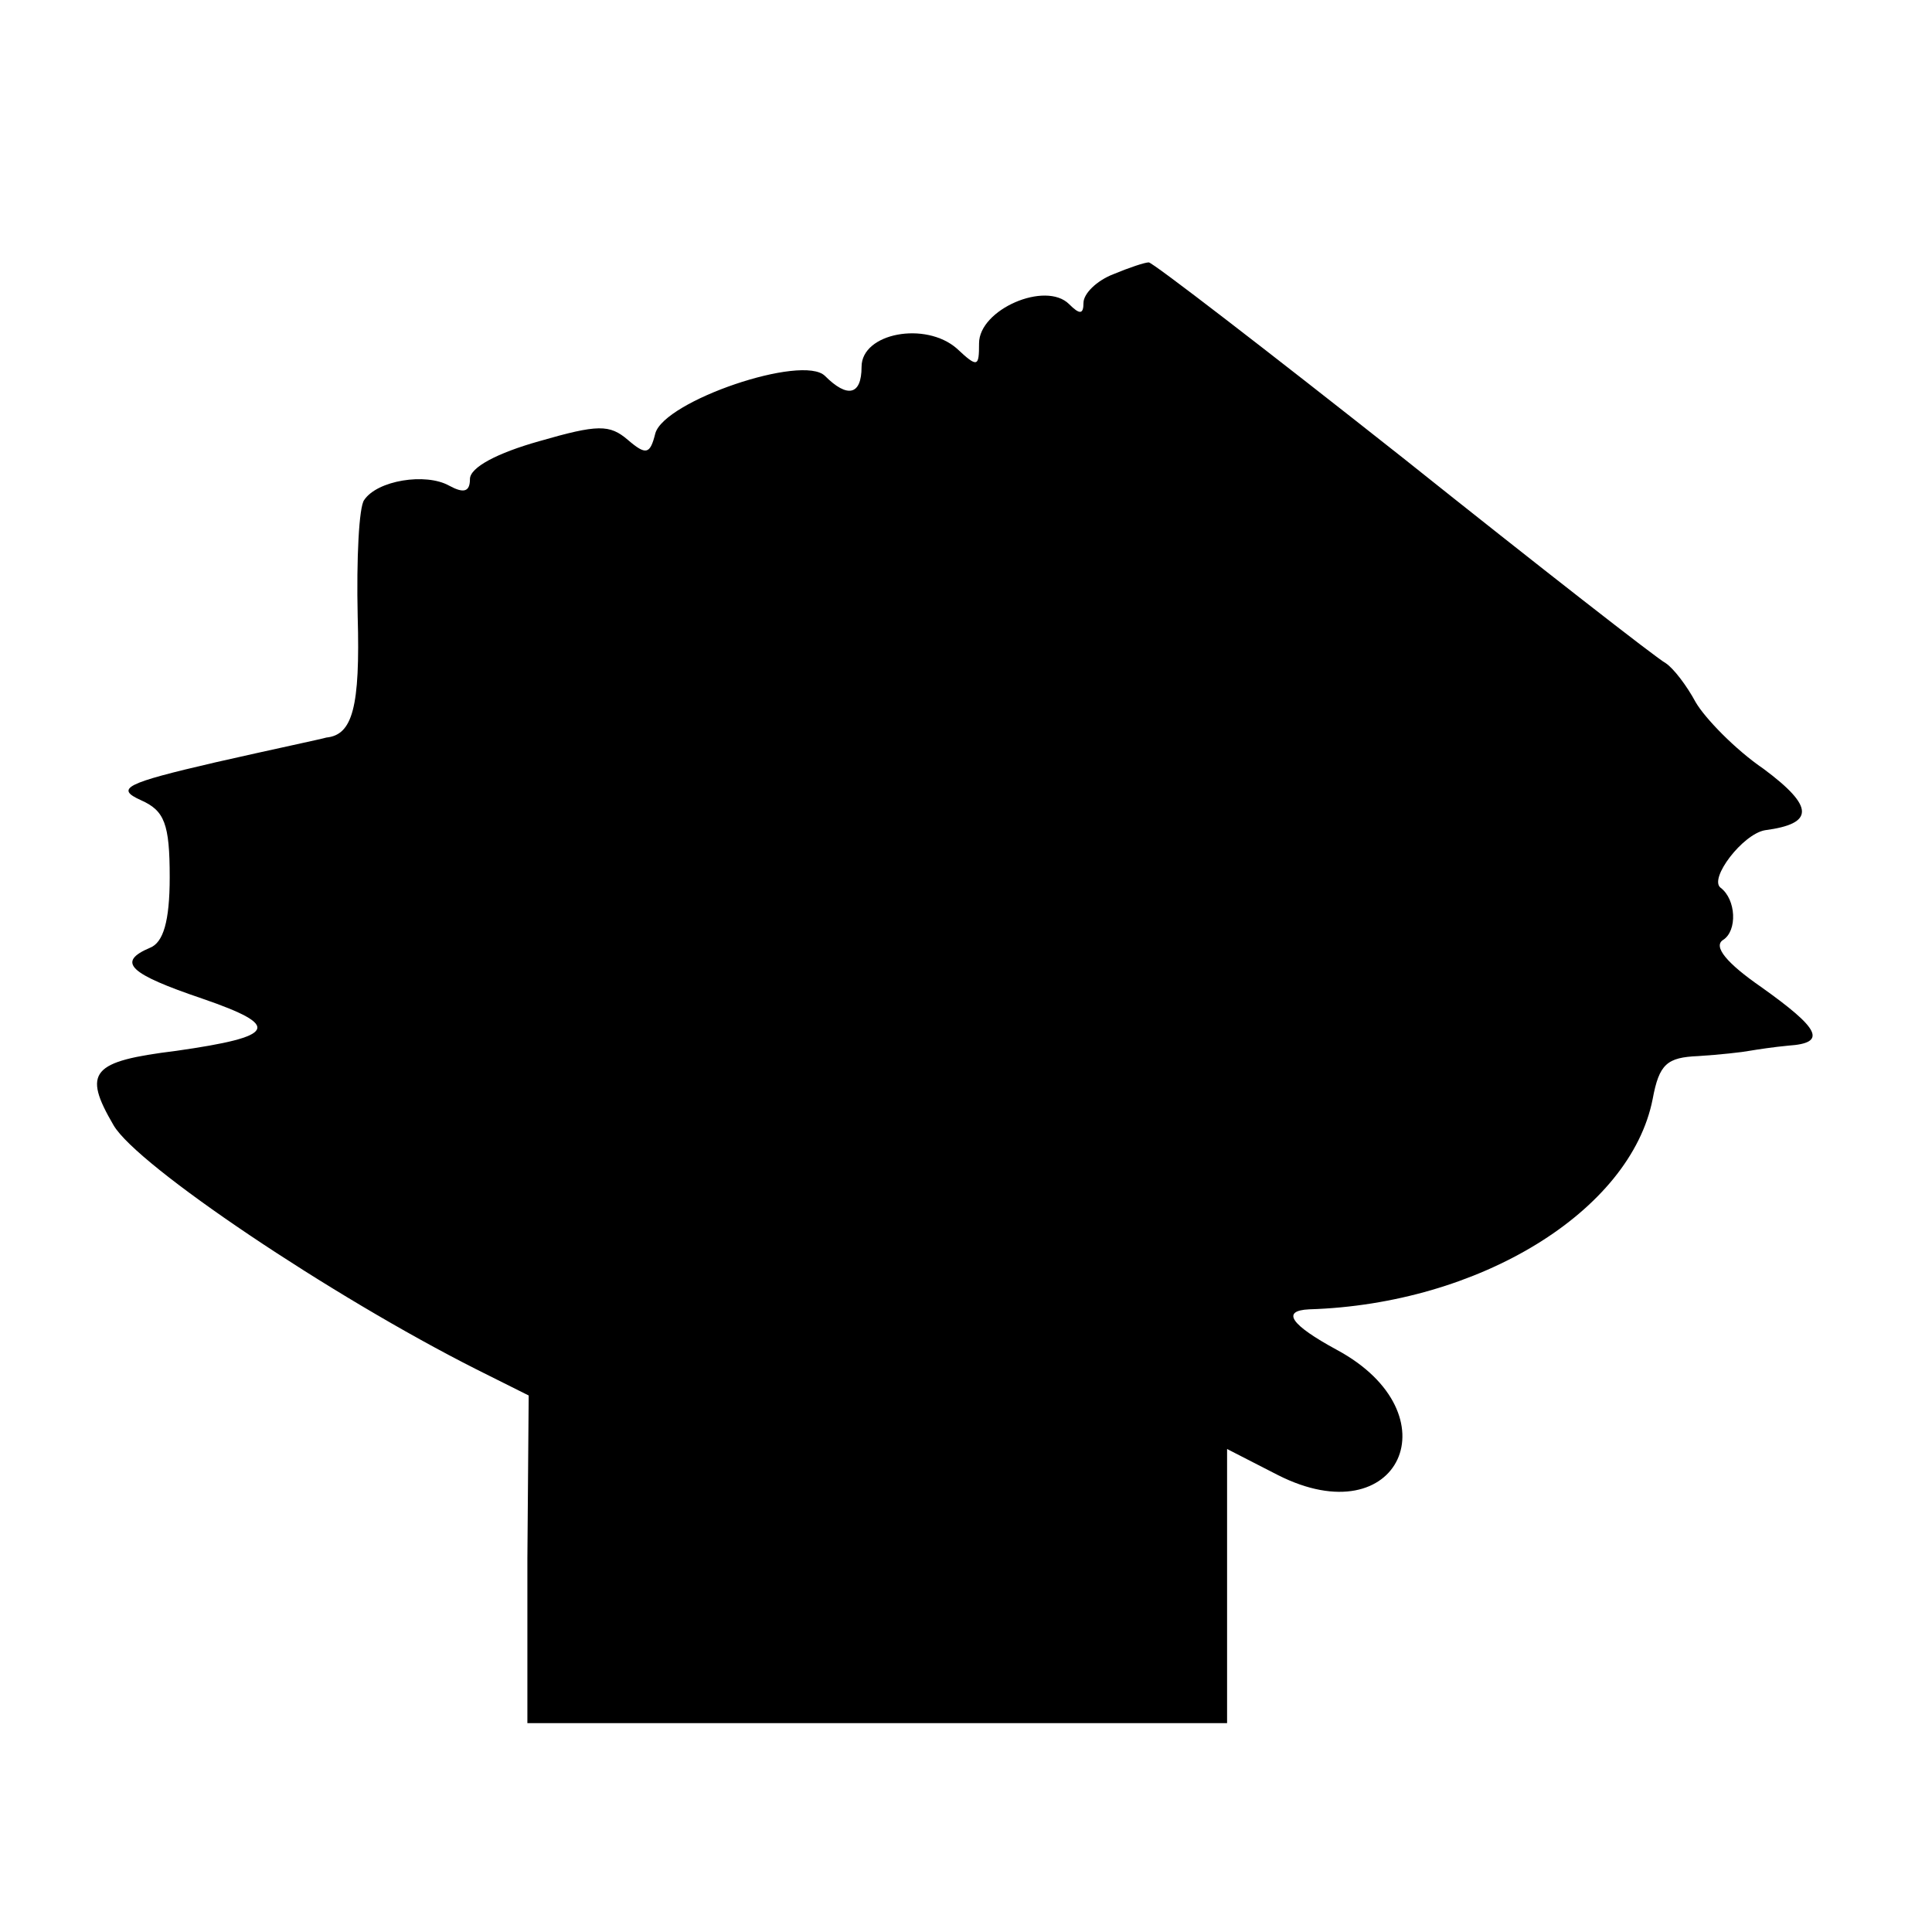
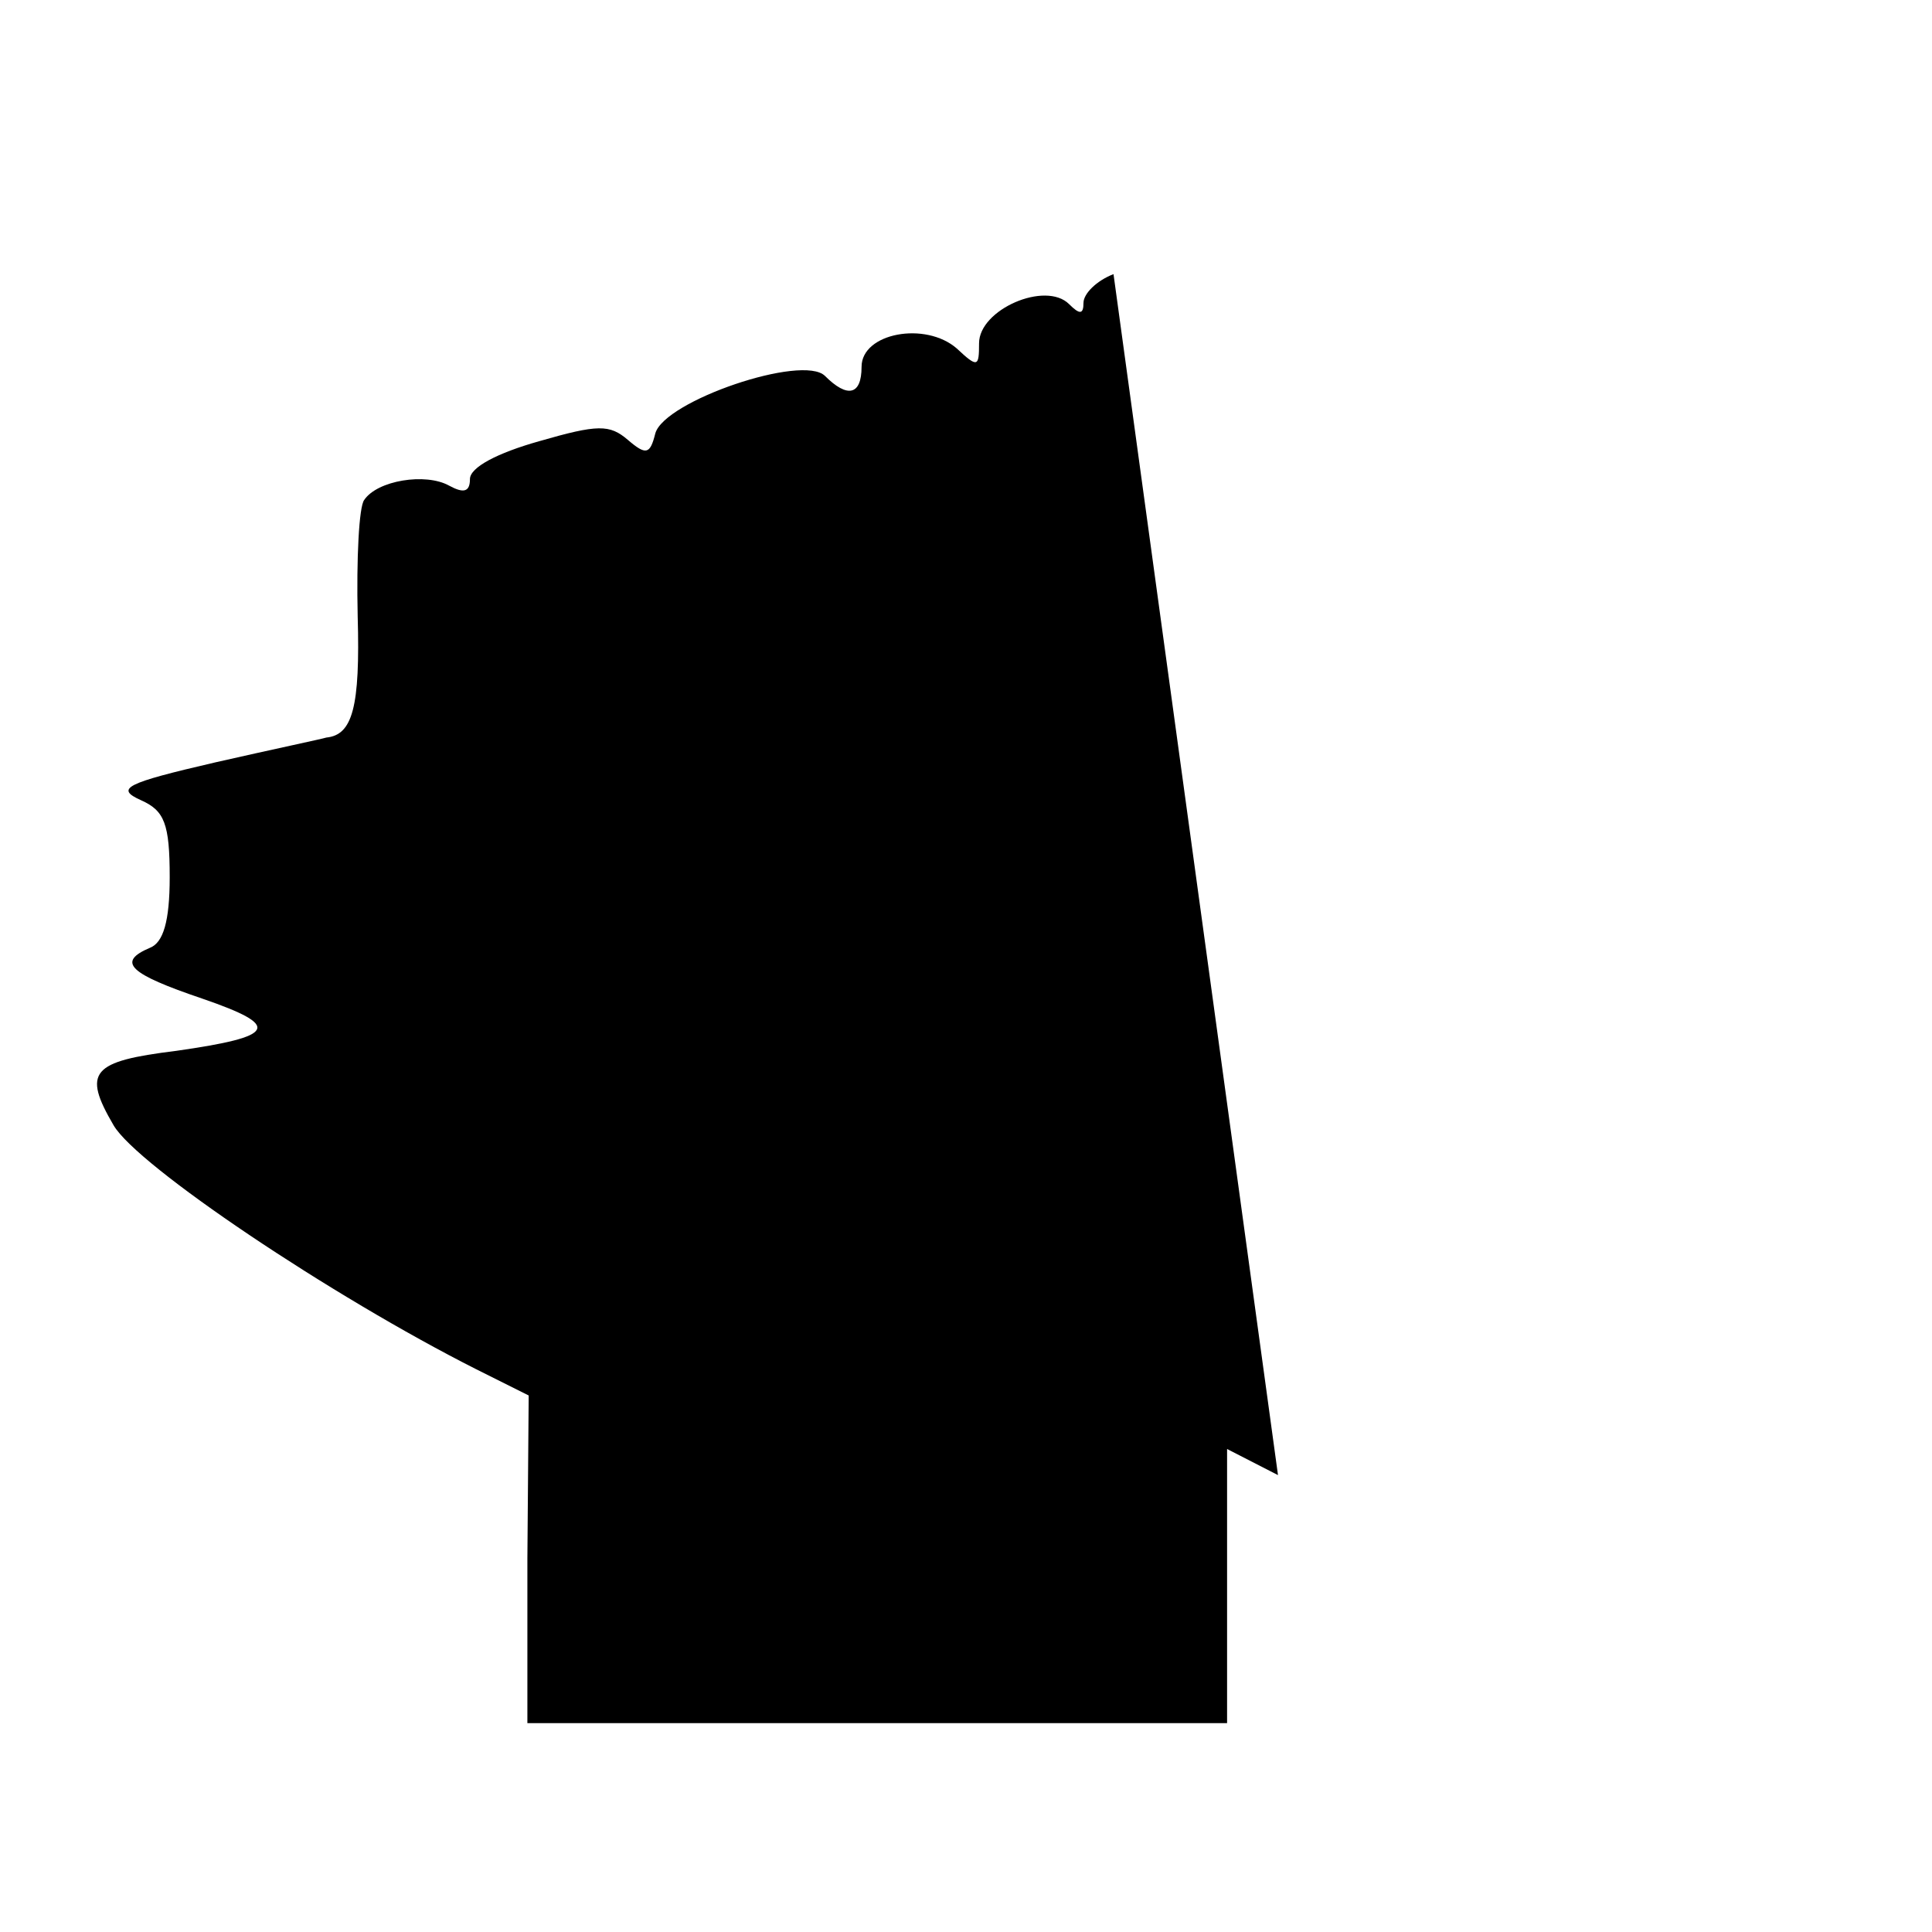
<svg xmlns="http://www.w3.org/2000/svg" version="1.0" width="148pt" height="148pt" viewBox="0 0 148 148" preserveAspectRatio="xMidYMid meet">
  <g transform="translate(0,148) scale(0.1,-0.1)" fill="#000000" stroke="none">
-     <path d="M853 1270 c-13 -5 -23 -15 -23 -22 0 -9 -3 -9 -11 -1 -18 18 -69 -4 -69 -30 0 -18 -1 -19 -17 -4 -24 21 -73 12 -73 -14 0 -22 -11 -24 -28 -7 -17 17 -123 -19 -130 -44 -4 -16 -7 -17 -21 -5 -14 12 -23 12 -68 -1 -32 -9 -53 -20 -53 -29 0 -10 -5 -11 -16 -5 -18 10 -55 4 -65 -11 -4 -5 -6 -45 -5 -89 2 -70 -4 -91 -24 -93 -3 -1 -41 -9 -85 -19 -69 -16 -77 -20 -57 -29 18 -8 22 -18 22 -59 0 -34 -5 -50 -15 -54 -26 -11 -16 -20 40 -39 61 -21 57 -29 -20 -40 -65 -8 -72 -16 -48 -57 18 -31 167 -131 278 -187 l40 -20 -1 -125 0 -126 268 0 268 0 0 105 0 105 39 -20 c93 -47 136 47 45 96 -35 19 -43 30 -21 31 130 4 246 75 263 161 5 27 11 32 35 33 16 1 34 3 39 4 6 1 19 3 30 4 30 2 24 13 -21 45 -26 18 -37 31 -29 36 11 7 10 31 -2 40 -9 7 17 41 34 44 38 5 38 18 -1 47 -22 15 -45 39 -52 51 -7 13 -17 26 -23 30 -6 3 -97 74 -201 157 -105 83 -192 150 -195 150 -3 0 -15 -4 -27 -9z" />
+     <path d="M853 1270 c-13 -5 -23 -15 -23 -22 0 -9 -3 -9 -11 -1 -18 18 -69 -4 -69 -30 0 -18 -1 -19 -17 -4 -24 21 -73 12 -73 -14 0 -22 -11 -24 -28 -7 -17 17 -123 -19 -130 -44 -4 -16 -7 -17 -21 -5 -14 12 -23 12 -68 -1 -32 -9 -53 -20 -53 -29 0 -10 -5 -11 -16 -5 -18 10 -55 4 -65 -11 -4 -5 -6 -45 -5 -89 2 -70 -4 -91 -24 -93 -3 -1 -41 -9 -85 -19 -69 -16 -77 -20 -57 -29 18 -8 22 -18 22 -59 0 -34 -5 -50 -15 -54 -26 -11 -16 -20 40 -39 61 -21 57 -29 -20 -40 -65 -8 -72 -16 -48 -57 18 -31 167 -131 278 -187 l40 -20 -1 -125 0 -126 268 0 268 0 0 105 0 105 39 -20 z" />
  </g>
</svg>